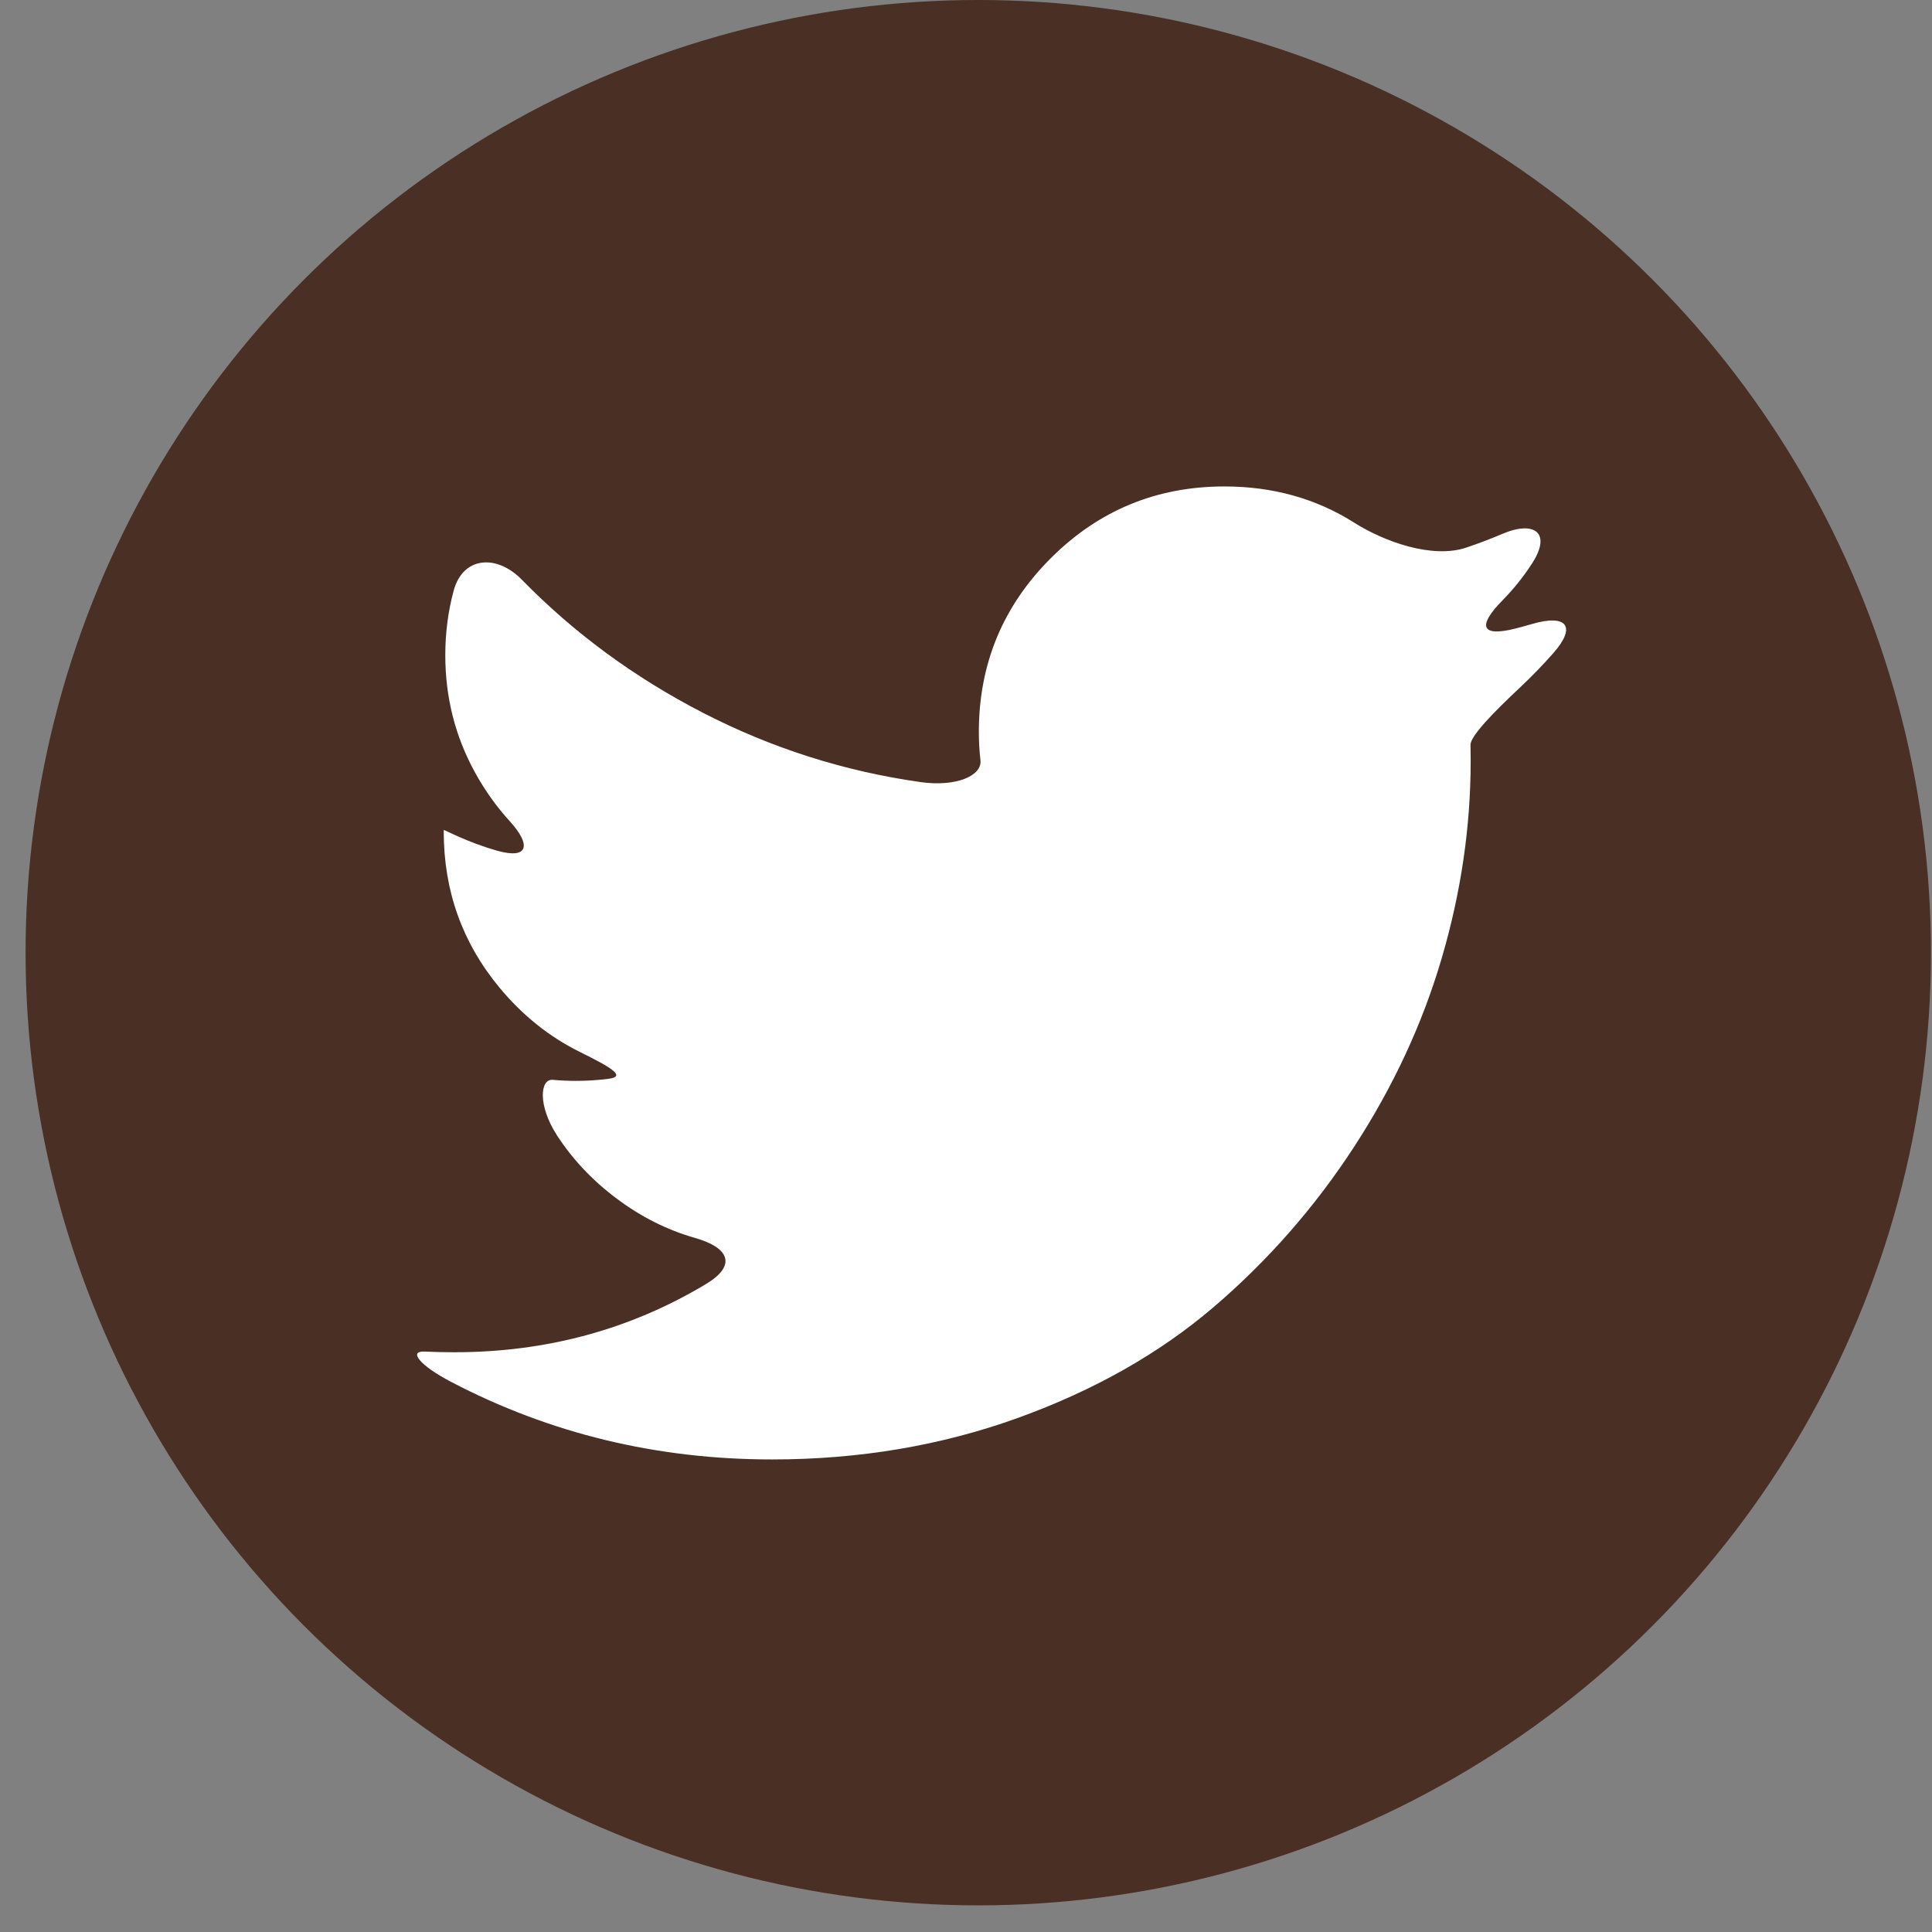
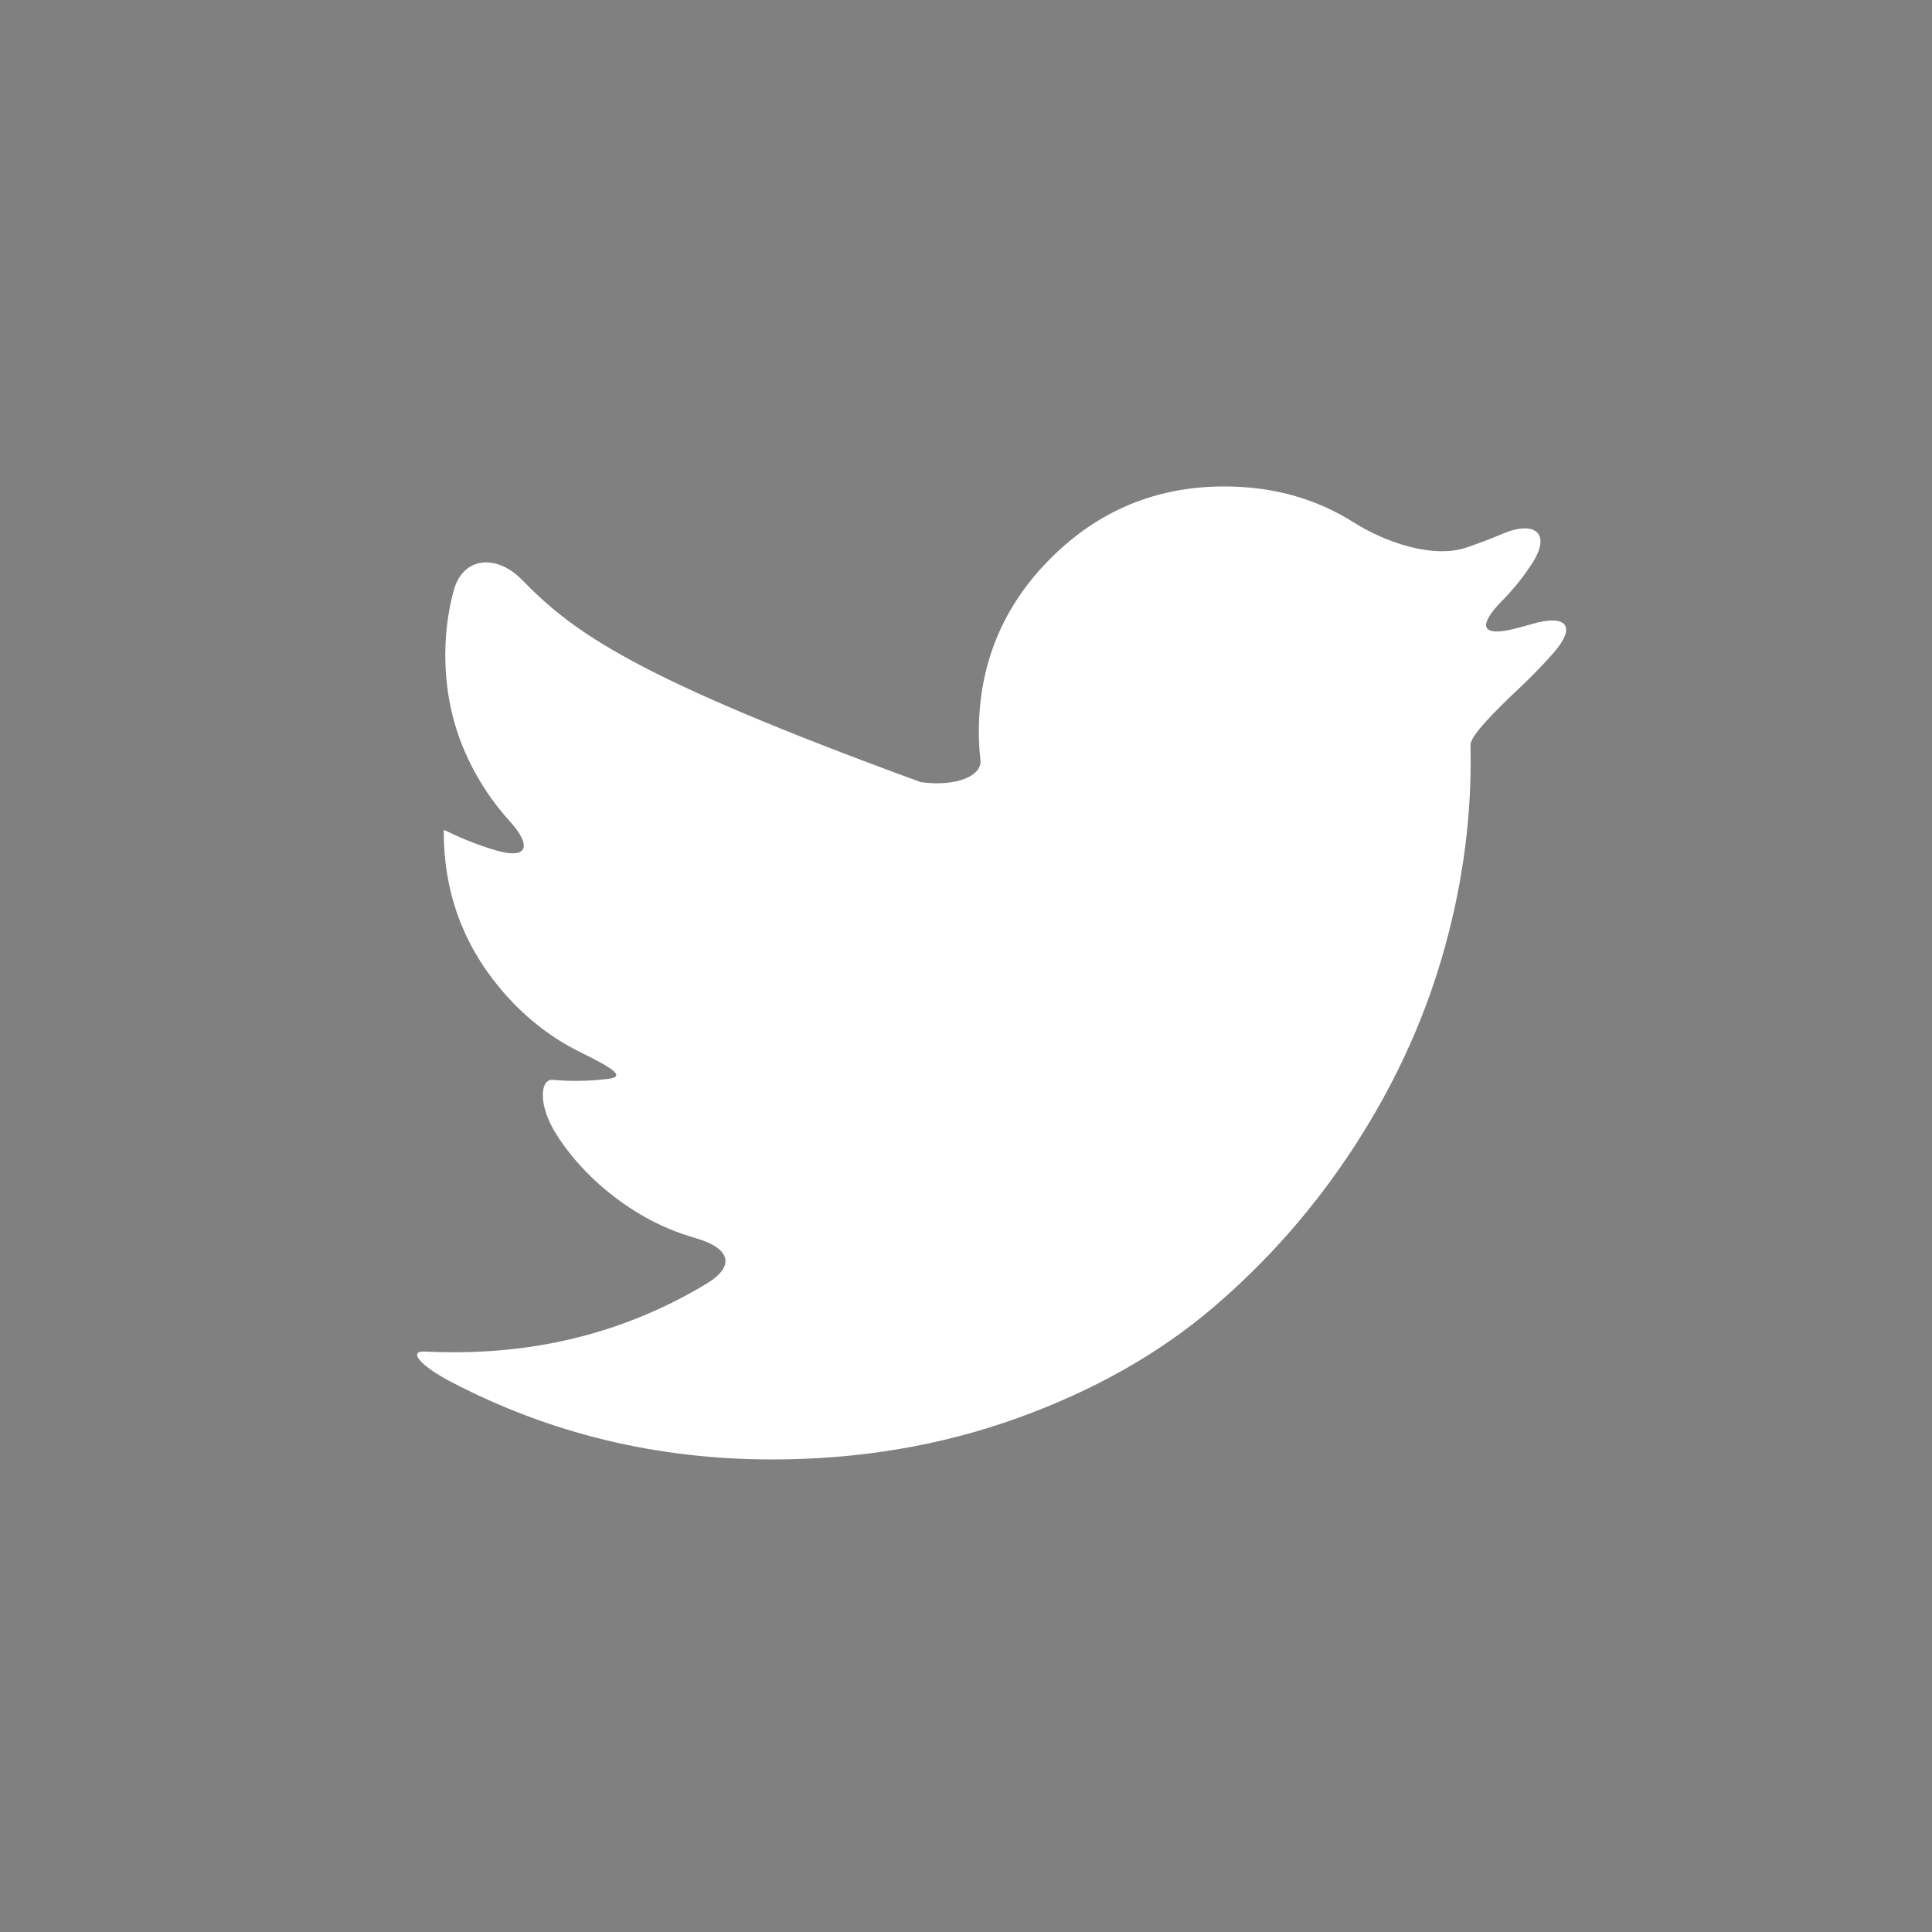
<svg xmlns="http://www.w3.org/2000/svg" width="37" height="37" viewBox="0 0 37 37" fill="none">
  <rect x="0" y="0" width="37" height="37" fill="#808080" stroke="none" />
-   <circle cx="18.735" cy="18.245" r="18.245" fill="#492F24" />
-   <path d="M29.344 11.949C29.236 11.981 29.127 12.01 29.019 12.038C28.356 12.205 28.295 11.984 28.775 11.497C28.99 11.278 29.18 11.041 29.345 10.784C29.715 10.209 29.394 9.958 28.765 10.227C28.54 10.323 28.312 10.409 28.081 10.487C27.433 10.705 26.513 10.376 25.935 10.01C25.206 9.548 24.377 9.316 23.449 9.316C22.148 9.316 21.039 9.775 20.122 10.692C19.205 11.609 18.746 12.718 18.746 14.018C18.746 14.196 18.756 14.377 18.777 14.56C18.81 14.858 18.308 15.074 17.631 14.978C16.166 14.771 14.774 14.327 13.455 13.647C12.147 12.972 10.992 12.123 9.992 11.1C9.513 10.611 8.866 10.653 8.688 11.313C8.581 11.709 8.528 12.12 8.528 12.548C8.528 13.354 8.717 14.101 9.095 14.79C9.283 15.133 9.504 15.443 9.757 15.721C10.183 16.188 10.118 16.459 9.525 16.293C8.933 16.127 8.498 15.88 8.498 15.896C8.498 15.912 8.498 15.926 8.498 15.926C8.498 17.061 8.855 18.058 9.568 18.917C10.008 19.446 10.518 19.855 11.099 20.143C11.712 20.446 11.998 20.616 11.655 20.66C11.448 20.687 11.24 20.7 11.031 20.7C10.889 20.7 10.741 20.694 10.586 20.68C10.341 20.66 10.296 21.171 10.668 21.745C10.964 22.201 11.342 22.603 11.803 22.949C12.271 23.302 12.776 23.556 13.317 23.71C13.975 23.898 14.107 24.239 13.52 24.591C12.069 25.462 10.463 25.897 8.702 25.897C8.503 25.897 8.314 25.893 8.133 25.884C7.819 25.869 8.03 26.145 8.636 26.463C10.529 27.454 12.579 27.95 14.787 27.95C16.456 27.95 18.023 27.685 19.488 27.157C20.954 26.628 22.206 25.919 23.244 25.031C24.282 24.143 25.178 23.122 25.93 21.967C26.682 20.812 27.242 19.606 27.611 18.349C27.98 17.093 28.165 15.833 28.165 14.572C28.165 14.458 28.163 14.356 28.162 14.266C28.158 14.097 28.605 13.64 29.104 13.172C29.329 12.961 29.544 12.739 29.749 12.507C30.201 11.993 30.001 11.758 29.344 11.949Z" fill="white" />
+   <path d="M29.344 11.949C29.236 11.981 29.127 12.01 29.019 12.038C28.356 12.205 28.295 11.984 28.775 11.497C28.99 11.278 29.18 11.041 29.345 10.784C29.715 10.209 29.394 9.958 28.765 10.227C28.54 10.323 28.312 10.409 28.081 10.487C27.433 10.705 26.513 10.376 25.935 10.01C25.206 9.548 24.377 9.316 23.449 9.316C22.148 9.316 21.039 9.775 20.122 10.692C19.205 11.609 18.746 12.718 18.746 14.018C18.746 14.196 18.756 14.377 18.777 14.56C18.81 14.858 18.308 15.074 17.631 14.978C12.147 12.972 10.992 12.123 9.992 11.1C9.513 10.611 8.866 10.653 8.688 11.313C8.581 11.709 8.528 12.12 8.528 12.548C8.528 13.354 8.717 14.101 9.095 14.79C9.283 15.133 9.504 15.443 9.757 15.721C10.183 16.188 10.118 16.459 9.525 16.293C8.933 16.127 8.498 15.88 8.498 15.896C8.498 15.912 8.498 15.926 8.498 15.926C8.498 17.061 8.855 18.058 9.568 18.917C10.008 19.446 10.518 19.855 11.099 20.143C11.712 20.446 11.998 20.616 11.655 20.66C11.448 20.687 11.24 20.7 11.031 20.7C10.889 20.7 10.741 20.694 10.586 20.68C10.341 20.66 10.296 21.171 10.668 21.745C10.964 22.201 11.342 22.603 11.803 22.949C12.271 23.302 12.776 23.556 13.317 23.71C13.975 23.898 14.107 24.239 13.52 24.591C12.069 25.462 10.463 25.897 8.702 25.897C8.503 25.897 8.314 25.893 8.133 25.884C7.819 25.869 8.03 26.145 8.636 26.463C10.529 27.454 12.579 27.95 14.787 27.95C16.456 27.95 18.023 27.685 19.488 27.157C20.954 26.628 22.206 25.919 23.244 25.031C24.282 24.143 25.178 23.122 25.93 21.967C26.682 20.812 27.242 19.606 27.611 18.349C27.98 17.093 28.165 15.833 28.165 14.572C28.165 14.458 28.163 14.356 28.162 14.266C28.158 14.097 28.605 13.64 29.104 13.172C29.329 12.961 29.544 12.739 29.749 12.507C30.201 11.993 30.001 11.758 29.344 11.949Z" fill="white" />
</svg>